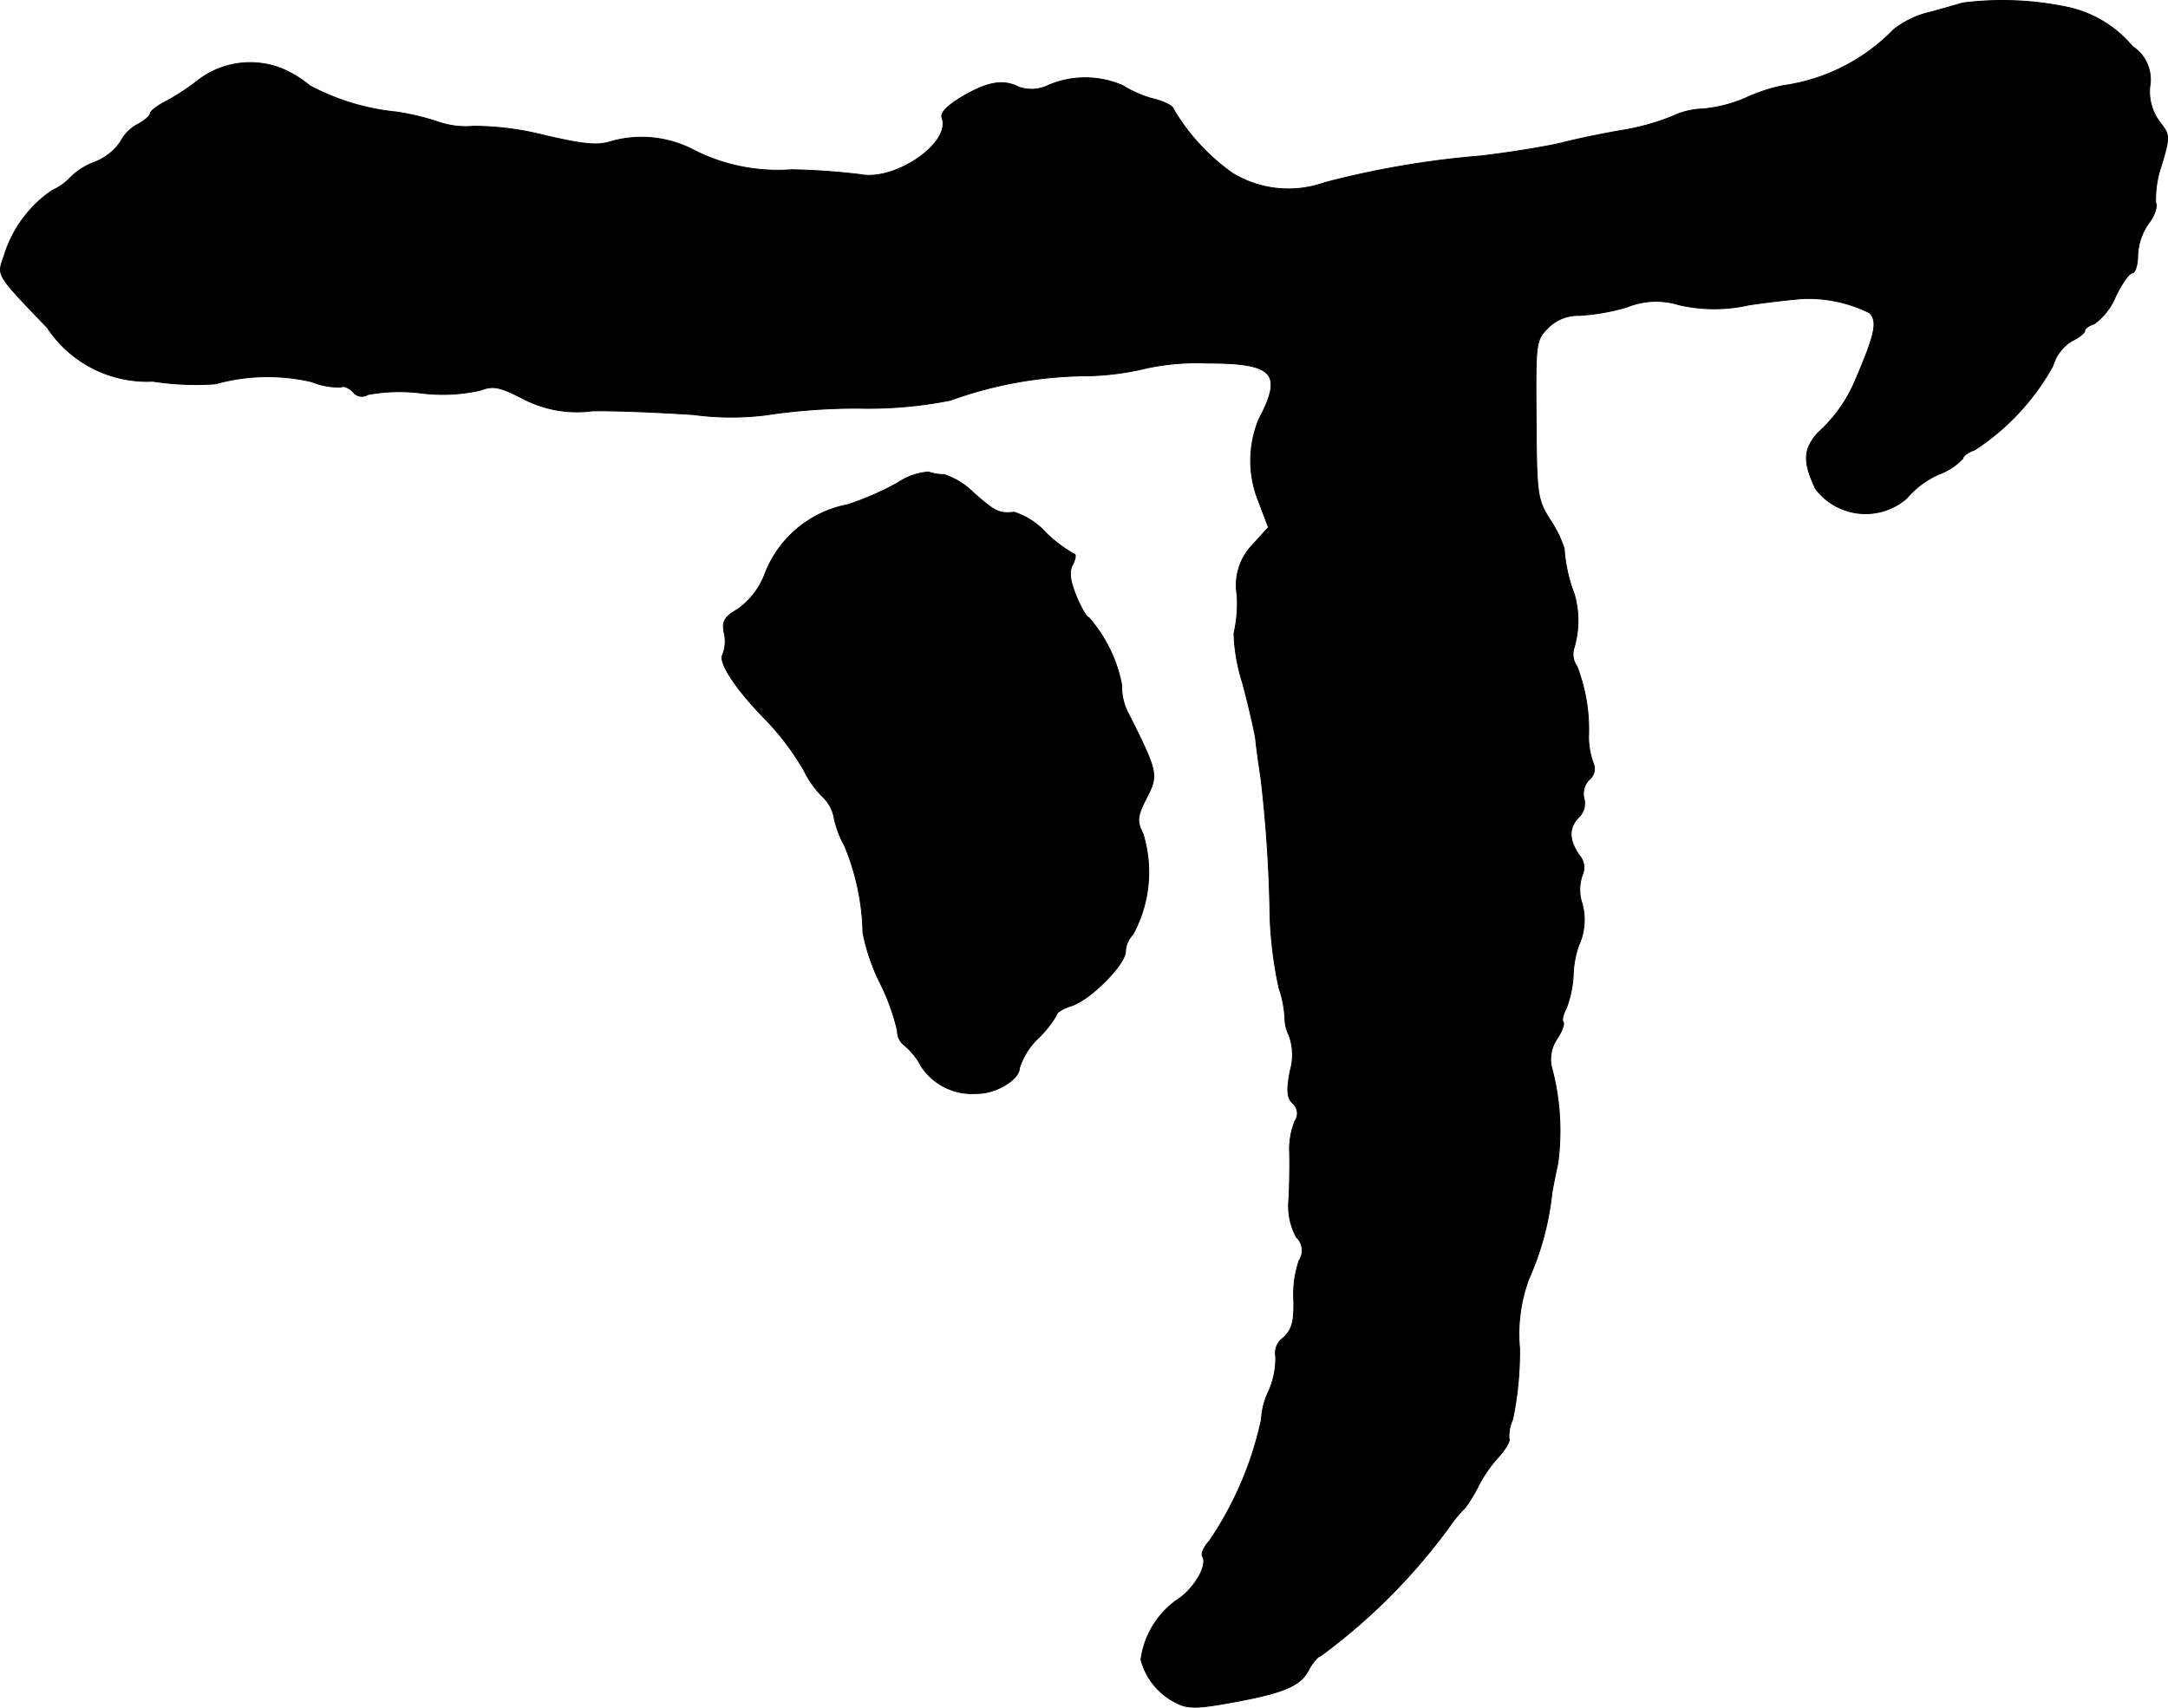
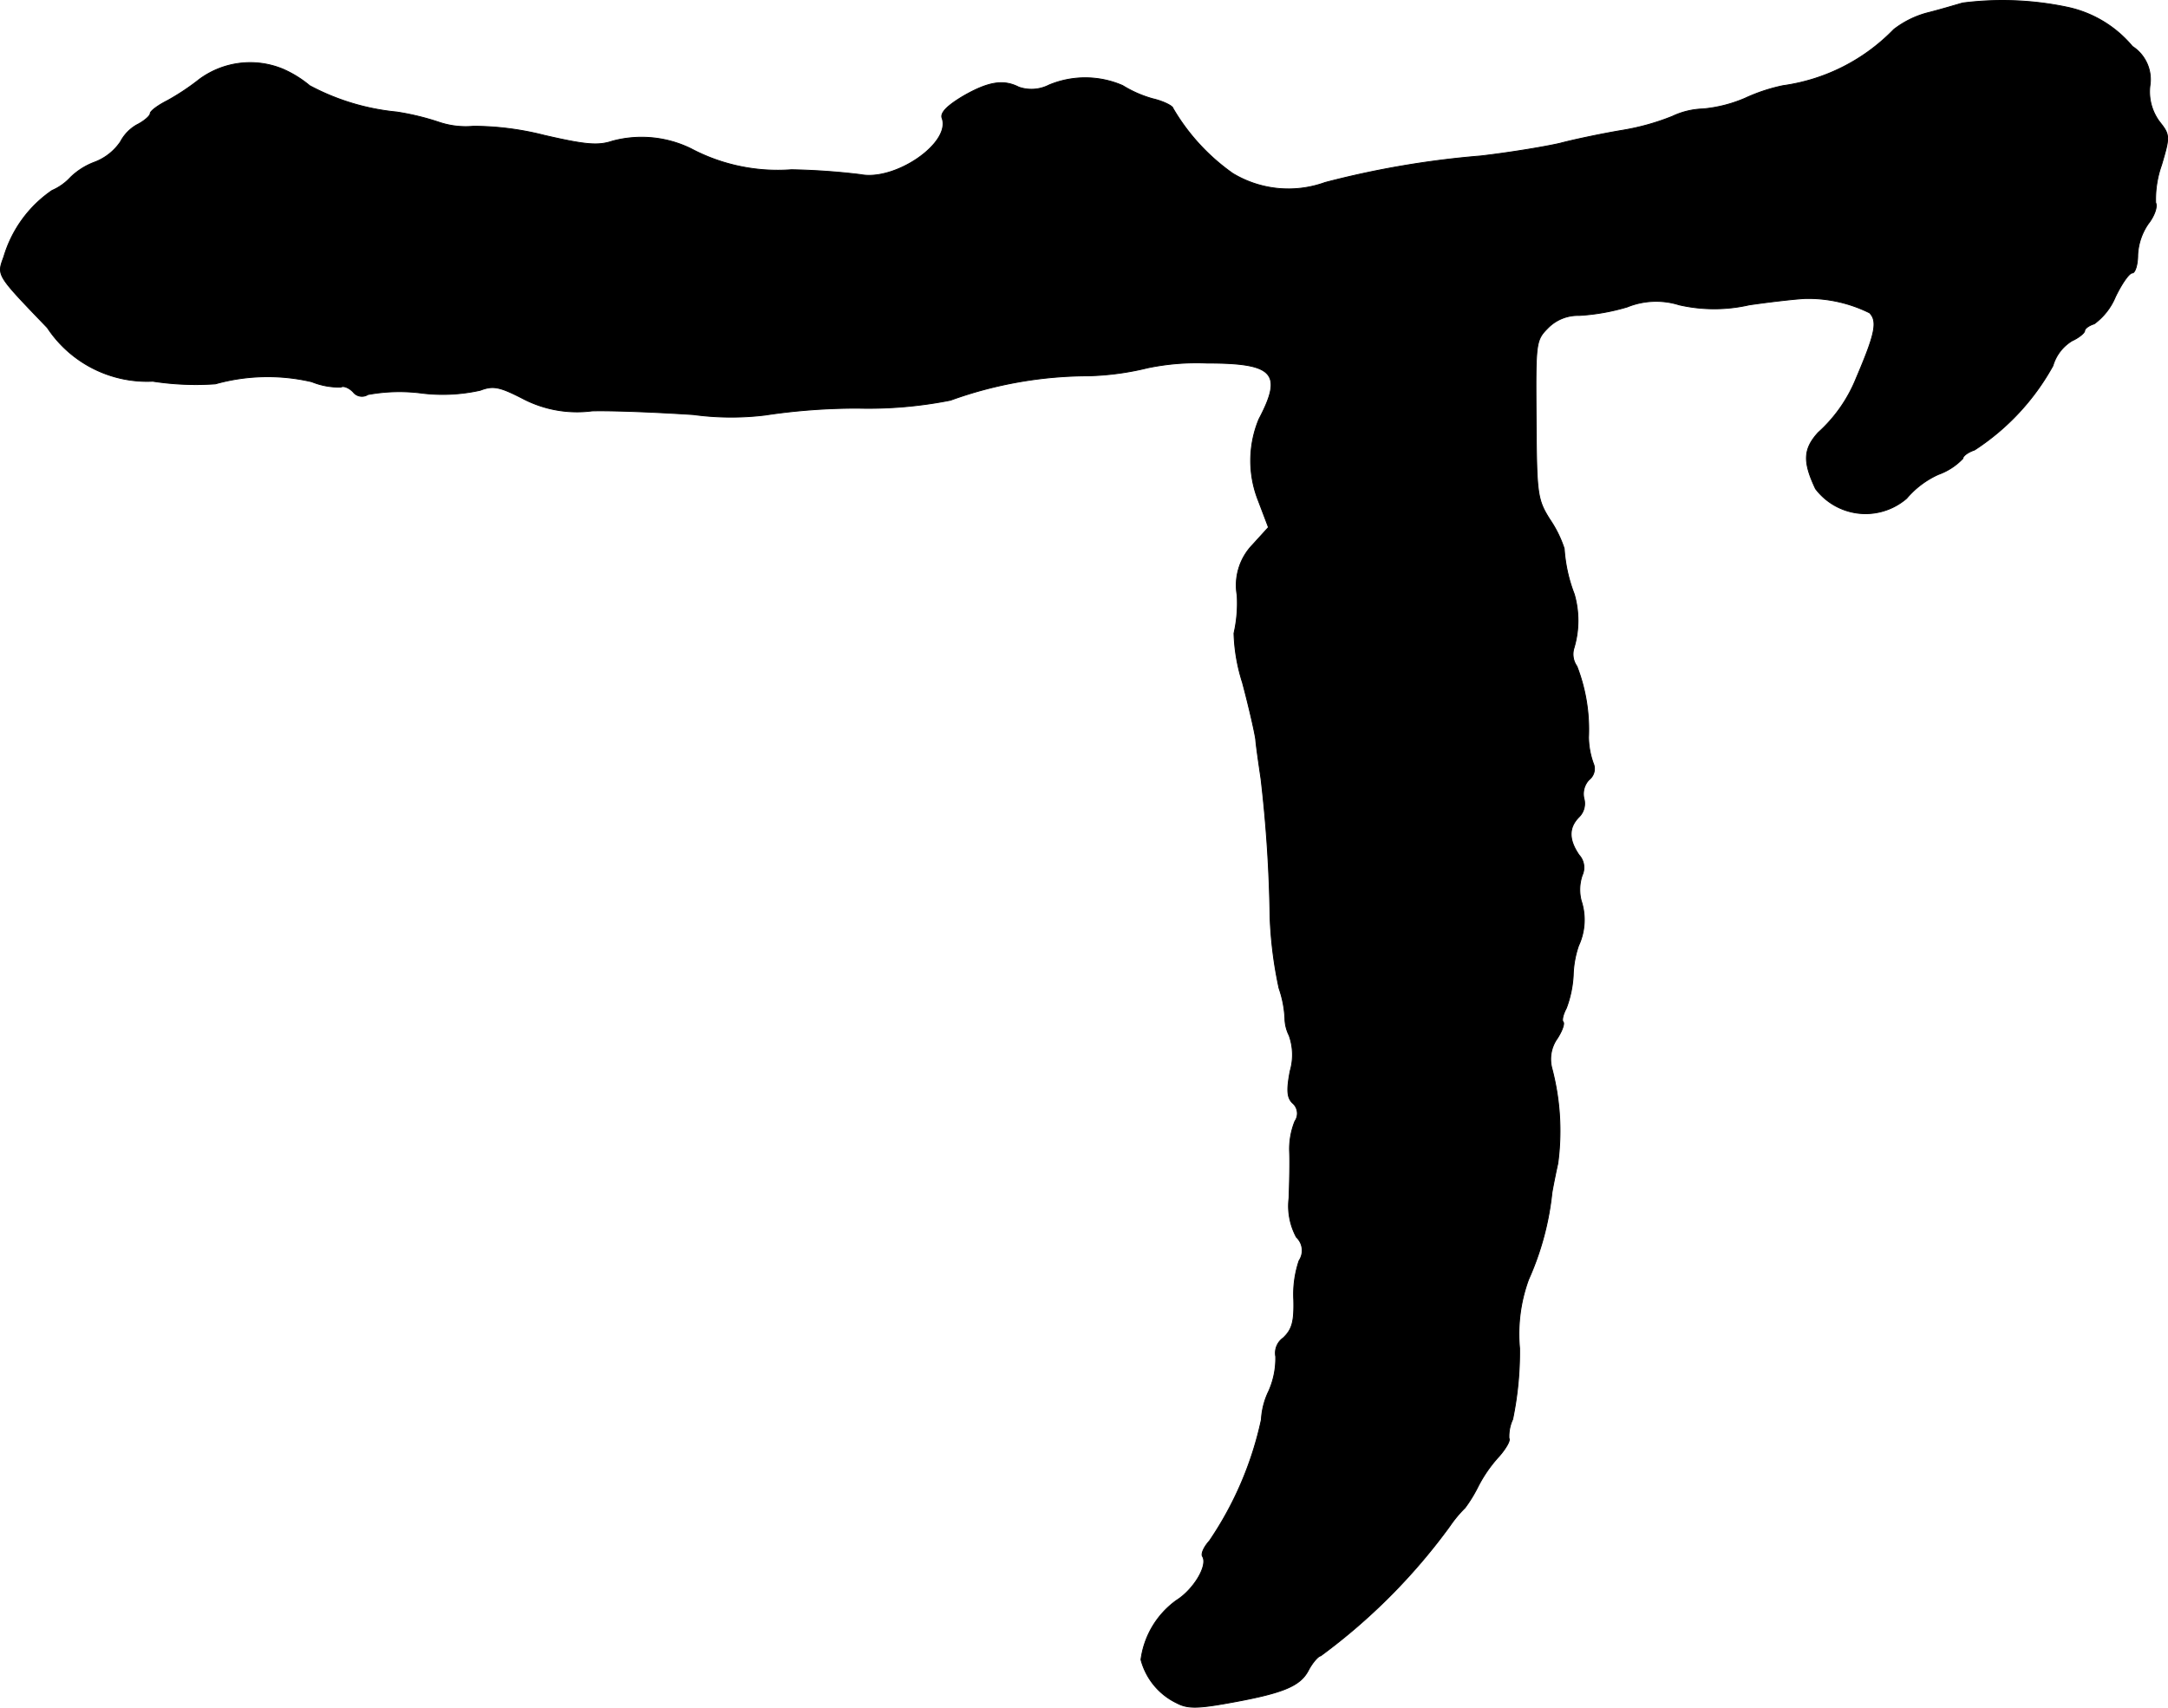
<svg xmlns="http://www.w3.org/2000/svg" version="1.1" width="8.741mm" height="6.887mm" viewBox="0 0 24.776 19.521">
  <defs>
    <style type="text/css">
      .a {
        stroke: #000;
        stroke-linecap: round;
        stroke-linejoin: round;
        stroke-width: 0.01px;
      }
    </style>
  </defs>
  <path class="a" d="M22.43.034c-.085.024-.267.079-.412.115a1.079,1.079,0,0,0-.376.188,2.178,2.178,0,0,1-1.266.642,2.007,2.007,0,0,0-.436.145,1.578,1.578,0,0,1-.478.121.881.881,0,0,0-.351.085,2.705,2.705,0,0,1-.557.157c-.218.036-.545.103-.727.151-.182.042-.594.109-.909.145a10.338,10.338,0,0,0-1.775.303,1.232,1.232,0,0,1-1.054-.103,2.372,2.372,0,0,1-.684-.745c0-.024-.103-.079-.23-.109a1.33,1.33,0,0,1-.345-.151A1.073,1.073,0,0,0,11.988.972a.441.441,0,0,1-.345.024c-.176-.091-.351-.061-.636.103-.182.109-.26.188-.242.248.109.285-.533.727-.933.648a7.743,7.743,0,0,0-.787-.055,2.114,2.114,0,0,1-1.151-.242,1.285,1.285,0,0,0-.896-.085c-.164.055-.309.042-.781-.067a3.312,3.312,0,0,0-.806-.103.957.957,0,0,1-.4-.048,2.93,2.93,0,0,0-.478-.115A2.642,2.642,0,0,1,3.539.979,1.268,1.268,0,0,0,3.236.791a.978.978,0,0,0-.957.115,2.708,2.708,0,0,1-.363.242c-.109.055-.2.121-.2.151,0,.024-.067.085-.151.127a.476.476,0,0,0-.188.194.624.624,0,0,1-.303.236.793.793,0,0,0-.267.17.625.625,0,0,1-.212.151,1.4,1.4,0,0,0-.551.757c-.079.218-.091.2.497.812a1.367,1.367,0,0,0,1.205.612,3.224,3.224,0,0,0,.715.03,2.22,2.22,0,0,1,1.102-.024.834.834,0,0,0,.333.061c.03-.018.091.006.139.055a.127.127,0,0,0,.17.03,1.985,1.985,0,0,1,.6-.018A1.968,1.968,0,0,0,5.489,4.461c.145-.055.218-.042.478.091a1.335,1.335,0,0,0,.8.145c.267-.006.793.018,1.157.042a3.216,3.216,0,0,0,.818.006,7.053,7.053,0,0,1,1.066-.079,4.807,4.807,0,0,0,1.054-.091,4.662,4.662,0,0,1,1.575-.279,3.163,3.163,0,0,0,.678-.091,2.756,2.756,0,0,1,.678-.055c.763,0,.872.115.594.642a1.237,1.237,0,0,0-.006.933l.115.303-.182.2a.665.665,0,0,0-.176.575,1.541,1.541,0,0,1-.036.436,2.04,2.04,0,0,0,.097.563c.073.273.139.563.151.648.006.079.036.285.061.454a15.391,15.391,0,0,1,.103,1.575,4.628,4.628,0,0,0,.103.818,1.216,1.216,0,0,1,.067.345.452.452,0,0,0,.048.194.657.657,0,0,1,.012.406c-.042.218-.036.309.03.369a.156.156,0,0,1,.024.206.85.85,0,0,0-.061.339c.006.127,0,.369-.006.539a.746.746,0,0,0,.085.448.207.207,0,0,1,.03.267,1.202,1.202,0,0,0-.061.448c.006.248-.018.339-.121.436a.211.211,0,0,0-.085.212.924.924,0,0,1-.079.394.846.846,0,0,0-.085.327,3.926,3.926,0,0,1-.594,1.387c-.061.067-.097.145-.079.176.067.103-.103.382-.297.503a.995.995,0,0,0-.406.678.764.764,0,0,0,.412.497c.115.061.23.061.545.006.654-.115.86-.194.957-.382.048-.091.115-.164.139-.164A6.826,6.826,0,0,0,16.567,17.447a1.406,1.406,0,0,1,.176-.212A1.61,1.61,0,0,0,16.888,16.999a1.56,1.56,0,0,1,.248-.357c.073-.085.127-.176.109-.2a.459.459,0,0,1,.042-.218,3.796,3.796,0,0,0,.079-.812,1.809,1.809,0,0,1,.103-.787,3.243,3.243,0,0,0,.267-.993c.018-.103.048-.248.067-.333a2.8,2.8,0,0,0-.067-1.084.408.408,0,0,1,.061-.345c.055-.085.085-.17.067-.188s0-.091.036-.157a1.257,1.257,0,0,0,.079-.376,1.134,1.134,0,0,1,.061-.339.699.699,0,0,0,.03-.515.503.503,0,0,1,.012-.291.211.211,0,0,0-.036-.23c-.121-.176-.121-.315,0-.436a.216.216,0,0,0,.055-.212A.235.235,0,0,1,18.16,8.913a.159.159,0,0,0,.055-.17.912.912,0,0,1-.061-.315,2.005,2.005,0,0,0-.133-.812.237.237,0,0,1-.036-.2,1.092,1.092,0,0,0,.006-.624,1.761,1.761,0,0,1-.115-.521,1.316,1.316,0,0,0-.164-.333c-.145-.23-.151-.291-.157-1.145-.006-.872-.006-.902.133-1.042a.479.479,0,0,1,.357-.145,2.404,2.404,0,0,0,.551-.097.88.88,0,0,1,.594-.024,1.798,1.798,0,0,0,.8,0c.291-.042.588-.073.654-.073a1.579,1.579,0,0,1,.721.164c.097.097.061.248-.151.745a1.679,1.679,0,0,1-.436.624c-.17.188-.176.333-.03.642a.717.717,0,0,0,1.005.139q.019-.014.037-.03a1.028,1.028,0,0,1,.363-.273.719.719,0,0,0,.279-.182c0-.03.061-.073.133-.097a2.699,2.699,0,0,0,.896-.963.495.495,0,0,1,.218-.285c.079-.036.145-.091.145-.115s.048-.061.109-.079a.727.727,0,0,0,.242-.309c.073-.151.157-.273.194-.273.03,0,.061-.091.061-.206A.683.683,0,0,1,24.55,2.559c.067-.085.109-.194.085-.242a1.179,1.179,0,0,1,.067-.43c.097-.327.097-.345-.024-.497a.577.577,0,0,1-.109-.406.451.451,0,0,0-.2-.454,1.324,1.324,0,0,0-.745-.448A3.598,3.598,0,0,0,22.43.034Z" />
-   <path class="a" d="M10.256,5.521a3.377,3.377,0,0,1-.569.248,1.265,1.265,0,0,0-.951.806.887.887,0,0,1-.303.388c-.157.091-.182.139-.157.273a.406.406,0,0,1-.018.248c-.048.085.139.376.454.703a2.993,2.993,0,0,1,.478.624,1.116,1.116,0,0,0,.206.291.439.439,0,0,1,.133.23A1.131,1.131,0,0,0,9.65,9.664a2.715,2.715,0,0,1,.212.999,2.298,2.298,0,0,0,.206.594,2.435,2.435,0,0,1,.188.527.204.204,0,0,0,.079.164.793.793,0,0,1,.194.242.695.695,0,0,0,.63.309c.212.006.491-.157.491-.291a.828.828,0,0,1,.212-.339,1.17,1.17,0,0,0,.212-.267c0-.03.079-.079.182-.109.218-.079.606-.472.606-.618a.298.298,0,0,1,.085-.194,1.49,1.49,0,0,0,.115-1.151c-.073-.145-.067-.2.042-.412.133-.26.127-.291-.2-.945a.659.659,0,0,1-.085-.345,1.641,1.641,0,0,0-.376-.769c-.024,0-.091-.115-.145-.248-.073-.182-.085-.285-.036-.363.03-.067.036-.115.012-.115a1.611,1.611,0,0,1-.321-.242.819.819,0,0,0-.363-.236c-.176.018-.218-.006-.46-.218a.867.867,0,0,0-.339-.212.601.601,0,0,1-.182-.03A.733.733,0,0,0,10.256,5.521Z" />
</svg>